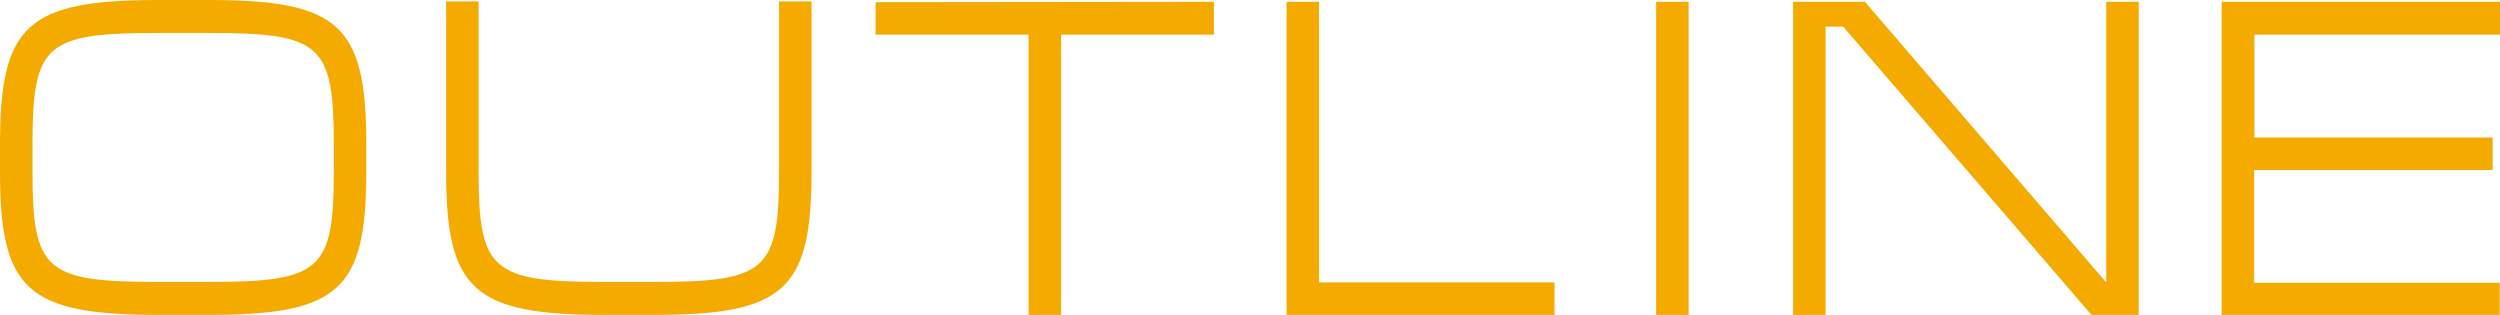
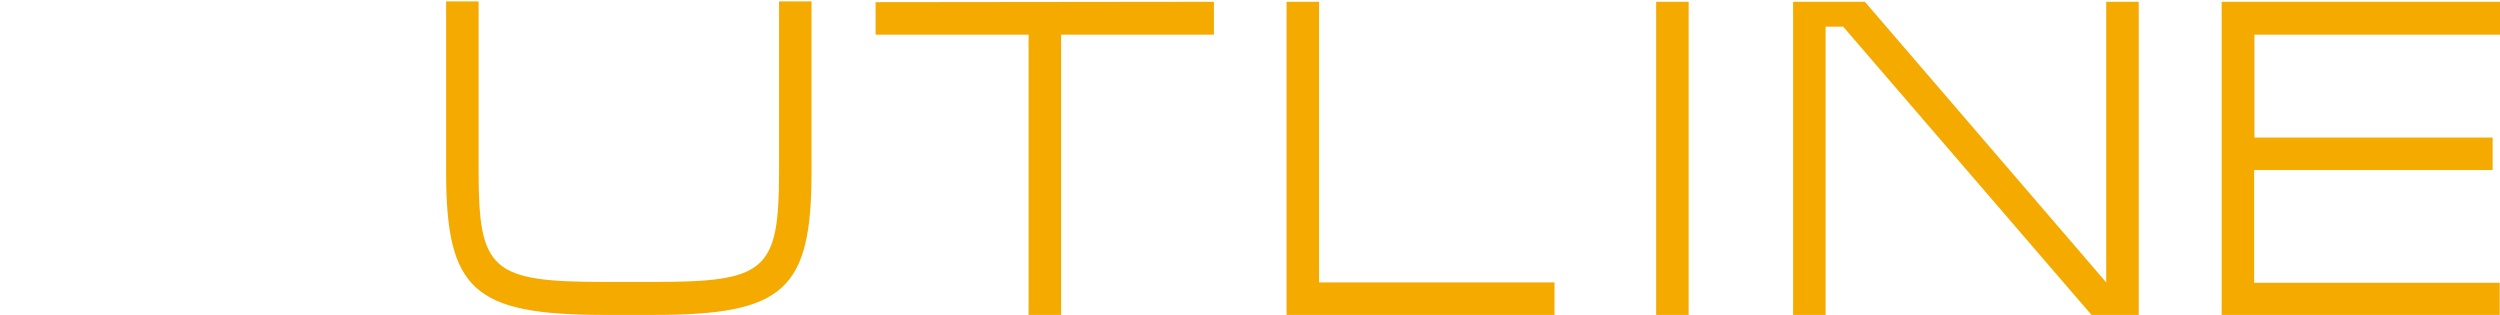
<svg xmlns="http://www.w3.org/2000/svg" id="レイヤー_1" data-name="レイヤー 1" viewBox="0 0 264.68 33.34">
  <defs>
    <style>.cls-1{fill:#f5aa00;}</style>
  </defs>
-   <path class="cls-1" d="M305.47,314.67c-13.94,0-16.81-2.63-16.81-15.19v-2.87c0-12.65,2.87-15.28,16.81-15.28h5.26c13.85,0,16.71,2.63,16.71,15.28v2.87c0,12.56-2.86,15.19-16.71,15.19ZM324,299.48v-2.87c0-10.65-1.38-11.79-13.32-11.79h-5.21c-12,0-13.37,1.14-13.37,11.79v2.87c0,10.56,1.38,11.7,13.37,11.7h5.21C322.62,311.18,324,310,324,299.48Z" transform="translate(-288.66 -281.33)" />
  <path class="cls-1" d="M352.71,311.18h5.11c11.94,0,13.32-1.14,13.32-11.7v-18h3.44v18c0,12.56-2.87,15.19-16.72,15.19h-5.15c-13.95,0-16.82-2.63-16.82-15.19v-18h3.44v18C339.33,310,340.72,311.18,352.71,311.18Z" transform="translate(-288.66 -281.33)" />
  <path class="cls-1" d="M417.18,281.52V285H401v29.71h-3.44V285H381.36v-3.44Z" transform="translate(-288.66 -281.33)" />
  <path class="cls-1" d="M424.87,281.52h3.44v29.71h24.93v3.44H424.87Z" transform="translate(-288.66 -281.33)" />
  <path class="cls-1" d="M464,314.67V281.52h3.44v33.15Z" transform="translate(-288.66 -281.33)" />
  <path class="cls-1" d="M478.5,281.52h7.6l25.55,29.71V281.52h3.44v33.15h-5L483.8,284.15h-1.86v30.52H478.5Z" transform="translate(-288.66 -281.33)" />
  <path class="cls-1" d="M523.87,281.52h29.47V285h-26v10.89h25.22v3.44H527.31v11.94h26v3.44H523.87Z" transform="translate(-288.66 -281.33)" />
</svg>